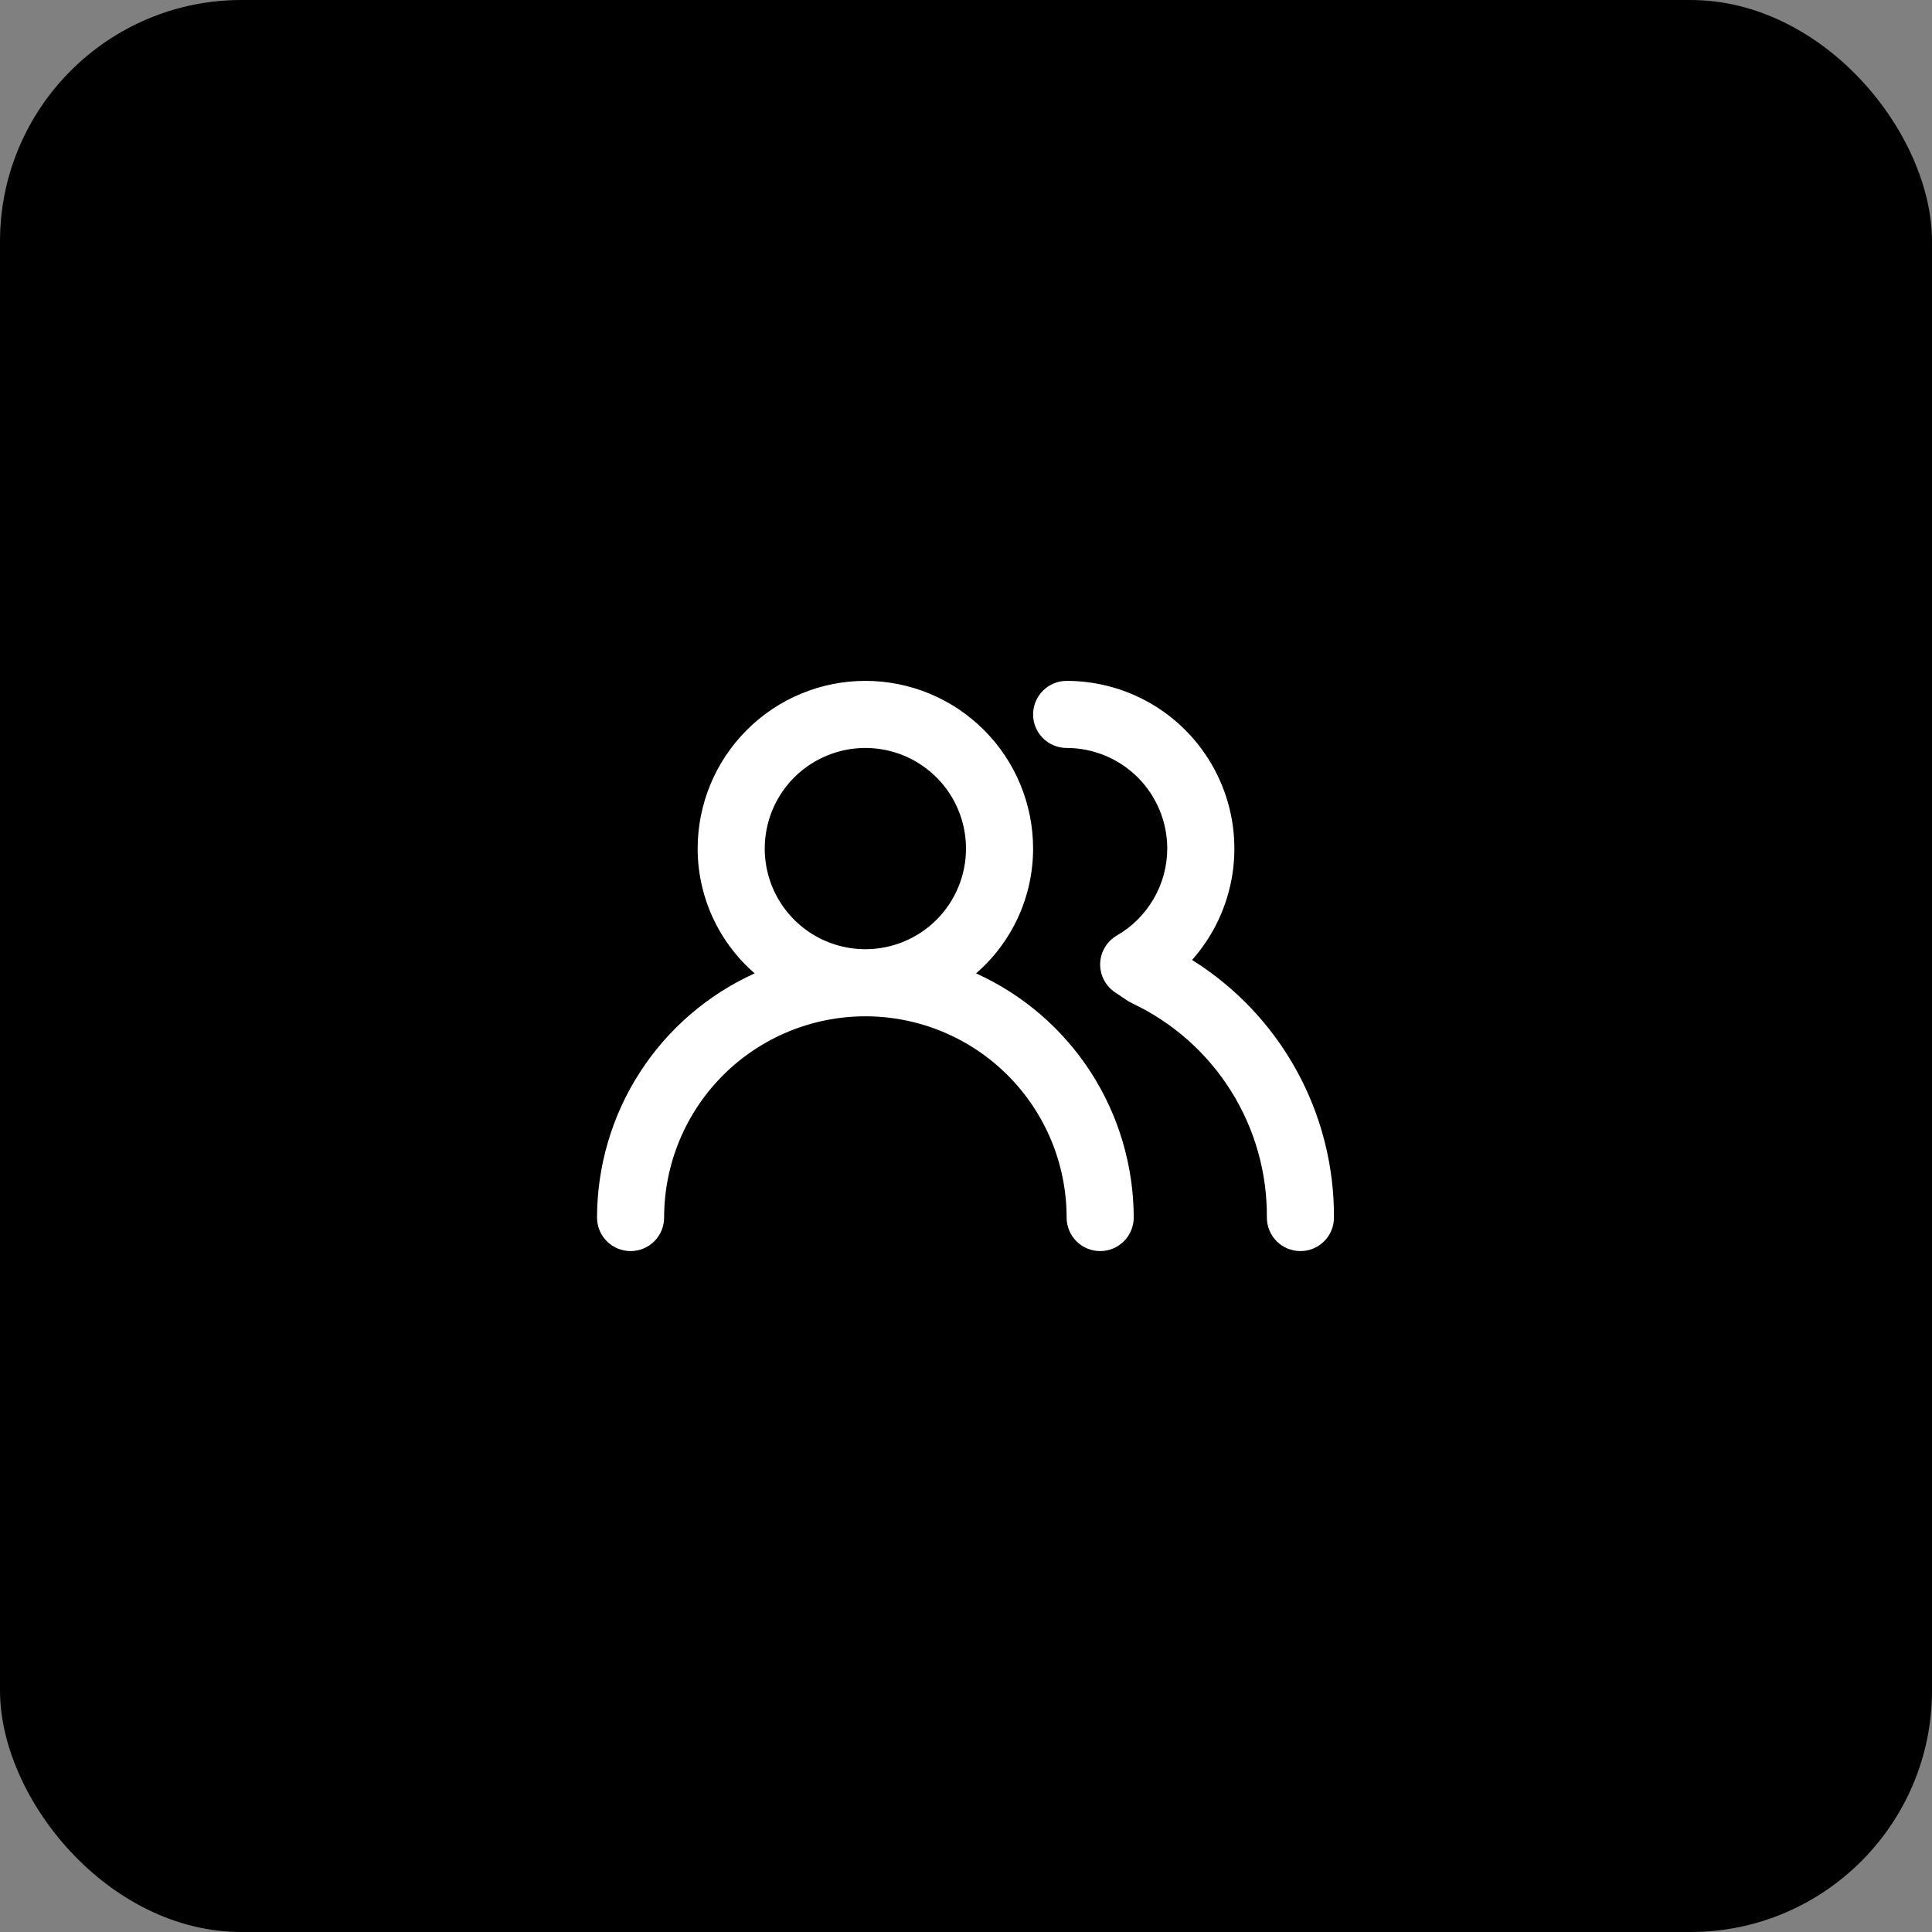
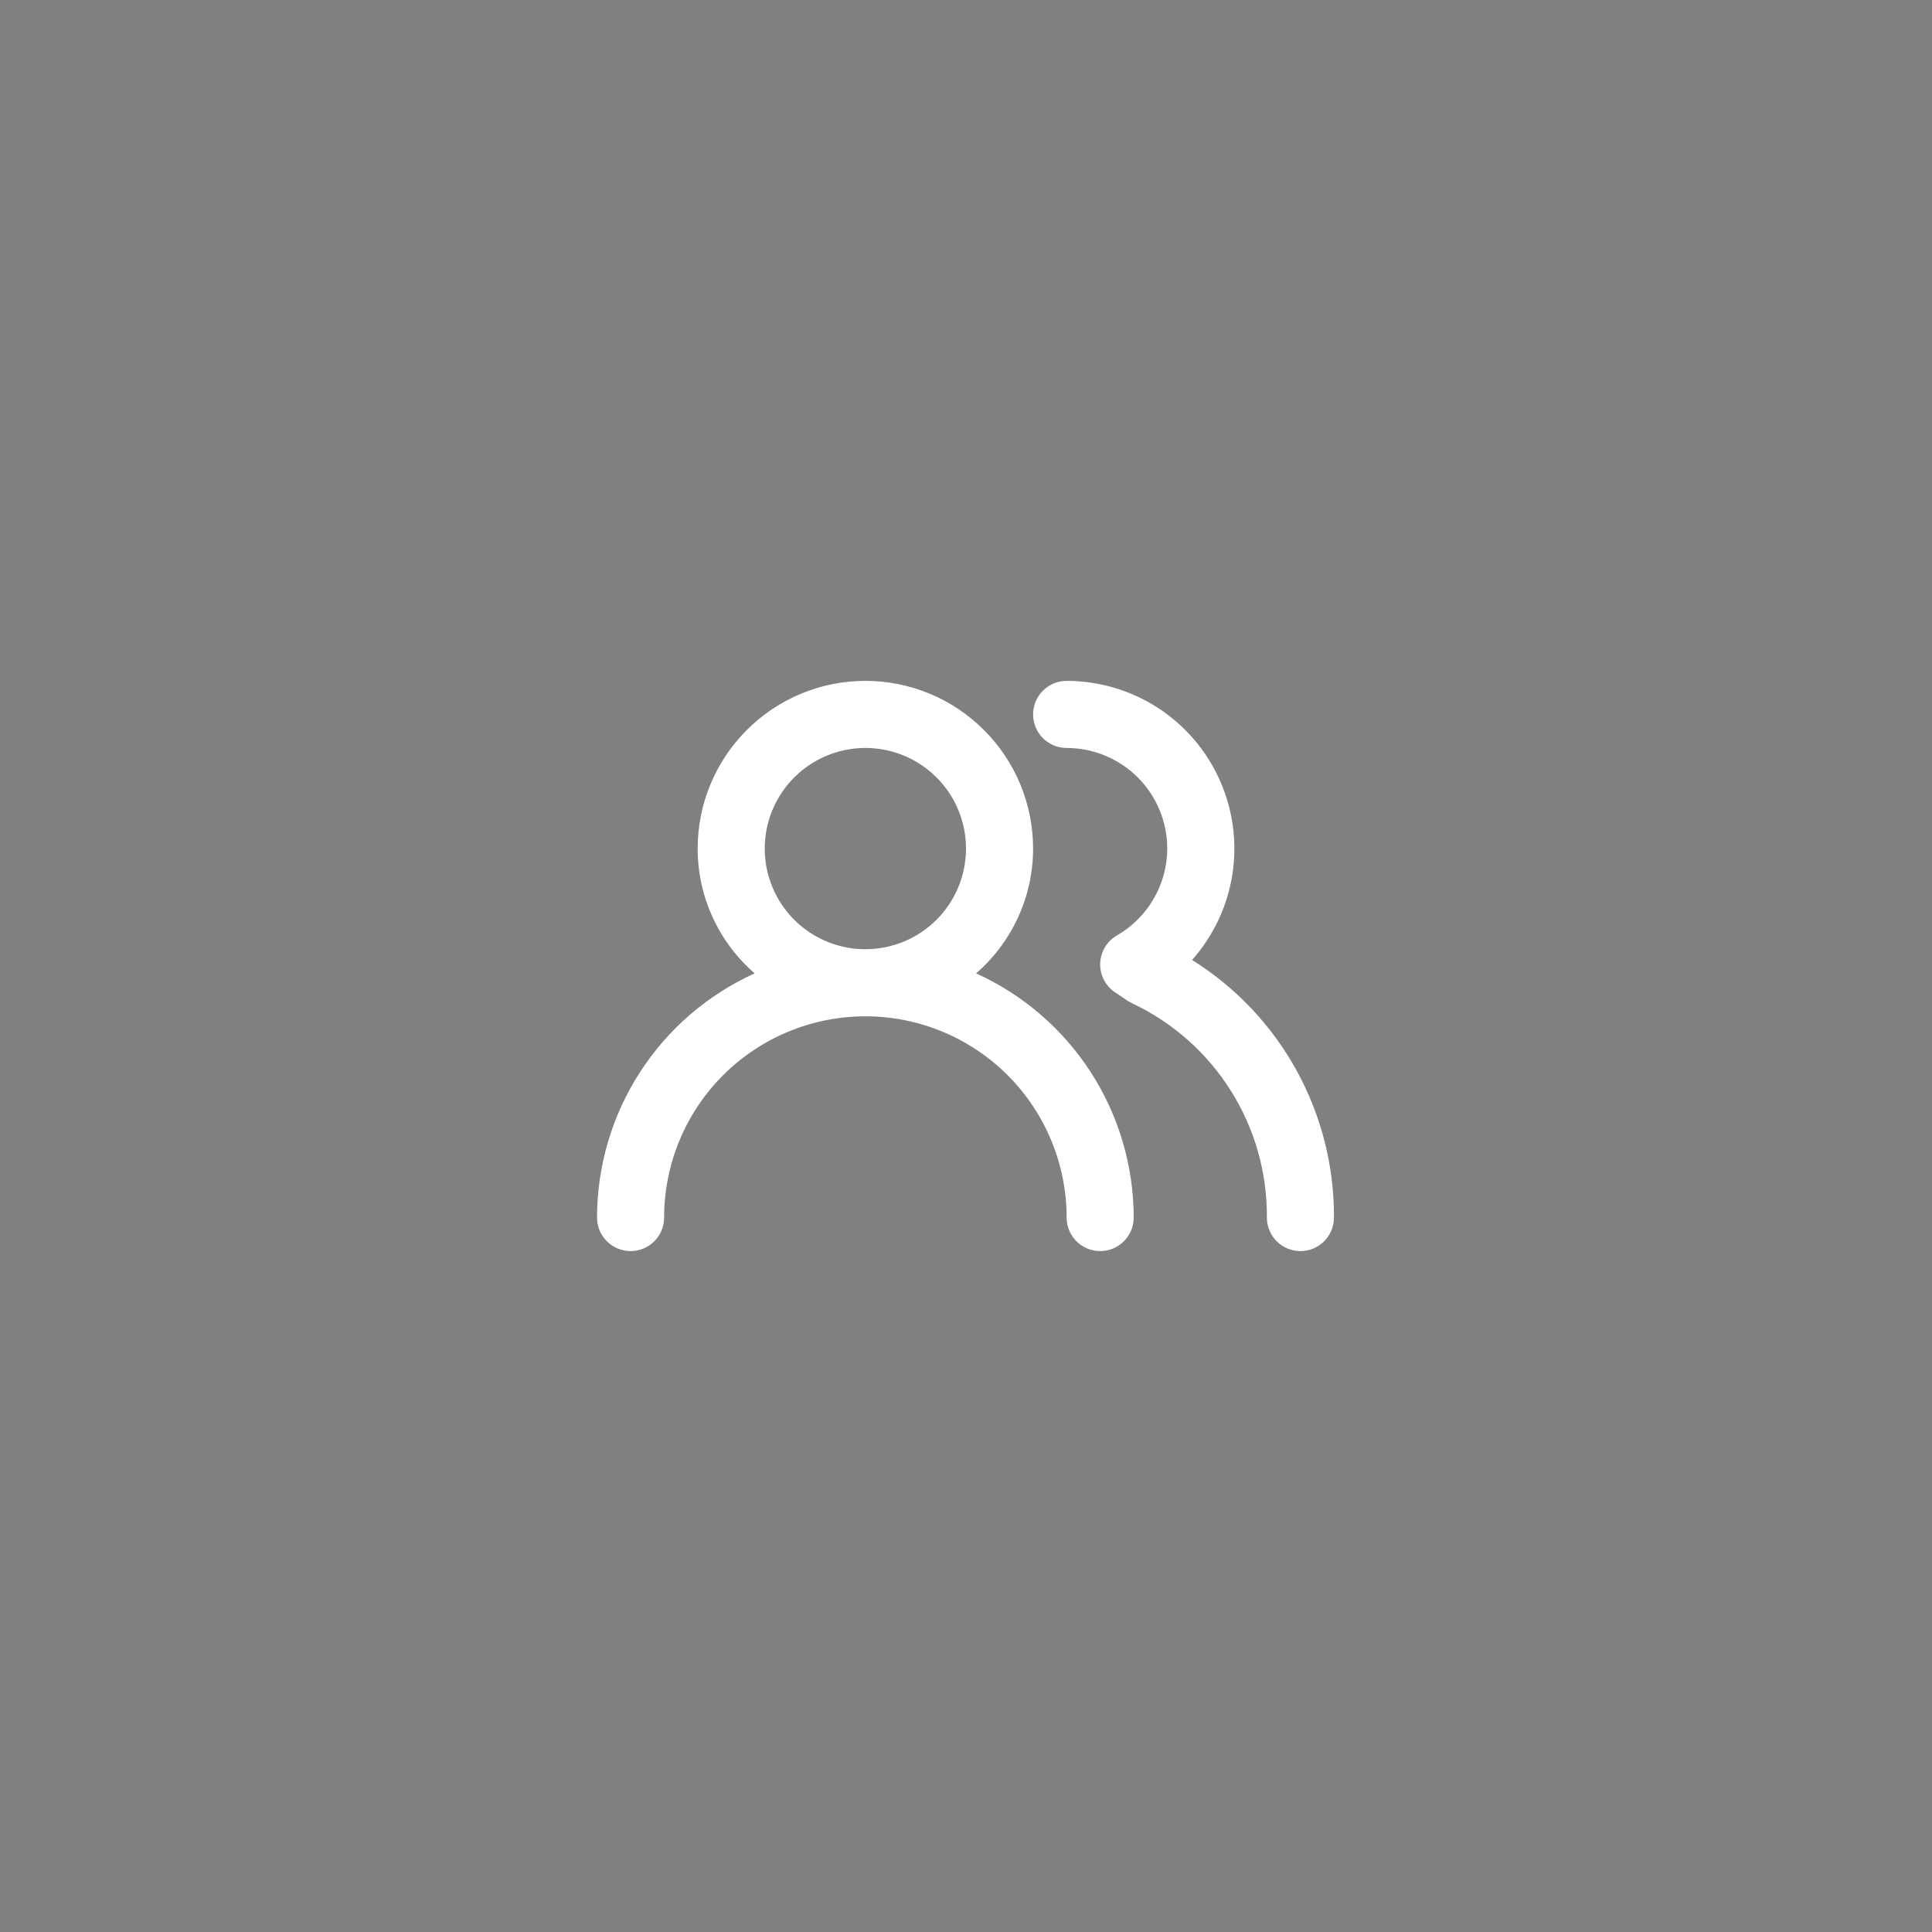
<svg xmlns="http://www.w3.org/2000/svg" width="48" height="48" viewBox="0 0 48 48" fill="none">
  <rect x="0" y="0" width="48" height="48" fill="#808080" stroke="none" />
-   <rect width="48" height="48" rx="6" fill="black" />
  <path d="M24.25 24.183C24.695 23.798 25.051 23.322 25.296 22.787C25.54 22.253 25.667 21.671 25.667 21.083C25.667 19.978 25.228 18.918 24.446 18.137C23.665 17.355 22.605 16.916 21.5 16.916C20.395 16.916 19.335 17.355 18.554 18.137C17.772 18.918 17.333 19.978 17.333 21.083C17.333 21.671 17.46 22.253 17.704 22.787C17.949 23.322 18.305 23.798 18.75 24.183C17.583 24.711 16.594 25.564 15.899 26.64C15.204 27.716 14.835 28.969 14.833 30.25C14.833 30.471 14.921 30.683 15.077 30.839C15.234 30.995 15.446 31.083 15.667 31.083C15.888 31.083 16.1 30.995 16.256 30.839C16.412 30.683 16.5 30.471 16.5 30.25C16.5 28.924 17.027 27.652 17.964 26.714C18.902 25.777 20.174 25.25 21.5 25.25C22.826 25.25 24.098 25.777 25.035 26.714C25.973 27.652 26.5 28.924 26.5 30.25C26.5 30.471 26.588 30.683 26.744 30.839C26.9 30.995 27.112 31.083 27.333 31.083C27.554 31.083 27.766 30.995 27.922 30.839C28.079 30.683 28.167 30.471 28.167 30.25C28.165 28.969 27.795 27.716 27.101 26.64C26.406 25.564 25.416 24.711 24.25 24.183ZM21.5 23.583C21.006 23.583 20.522 23.436 20.111 23.162C19.7 22.887 19.379 22.497 19.19 22.04C19.001 21.583 18.951 21.08 19.048 20.595C19.144 20.11 19.383 19.665 19.732 19.315C20.082 18.966 20.527 18.728 21.012 18.631C21.497 18.535 22 18.584 22.457 18.773C22.913 18.963 23.304 19.283 23.579 19.694C23.853 20.105 24 20.589 24 21.083C24 21.746 23.736 22.382 23.268 22.851C22.799 23.32 22.163 23.583 21.5 23.583ZM29.617 23.85C30.15 23.249 30.498 22.507 30.62 21.713C30.741 20.919 30.631 20.107 30.301 19.375C29.972 18.642 29.438 18.02 28.764 17.584C28.089 17.148 27.303 16.916 26.5 16.916C26.279 16.916 26.067 17.004 25.911 17.161C25.754 17.317 25.667 17.529 25.667 17.75C25.667 17.971 25.754 18.183 25.911 18.339C26.067 18.495 26.279 18.583 26.5 18.583C27.163 18.583 27.799 18.847 28.268 19.315C28.736 19.784 29 20.42 29 21.083C28.999 21.521 28.883 21.951 28.663 22.329C28.444 22.708 28.129 23.023 27.75 23.241C27.626 23.313 27.523 23.415 27.45 23.537C27.377 23.66 27.337 23.799 27.333 23.942C27.33 24.083 27.362 24.223 27.428 24.348C27.494 24.474 27.59 24.58 27.708 24.658L28.033 24.875L28.142 24.933C29.146 25.41 29.994 26.163 30.584 27.105C31.175 28.047 31.484 29.138 31.475 30.25C31.475 30.471 31.563 30.683 31.719 30.839C31.875 30.995 32.087 31.083 32.308 31.083C32.529 31.083 32.741 30.995 32.898 30.839C33.054 30.683 33.142 30.471 33.142 30.25C33.148 28.971 32.828 27.712 32.211 26.592C31.594 25.471 30.701 24.528 29.617 23.85Z" fill="white" />
</svg>